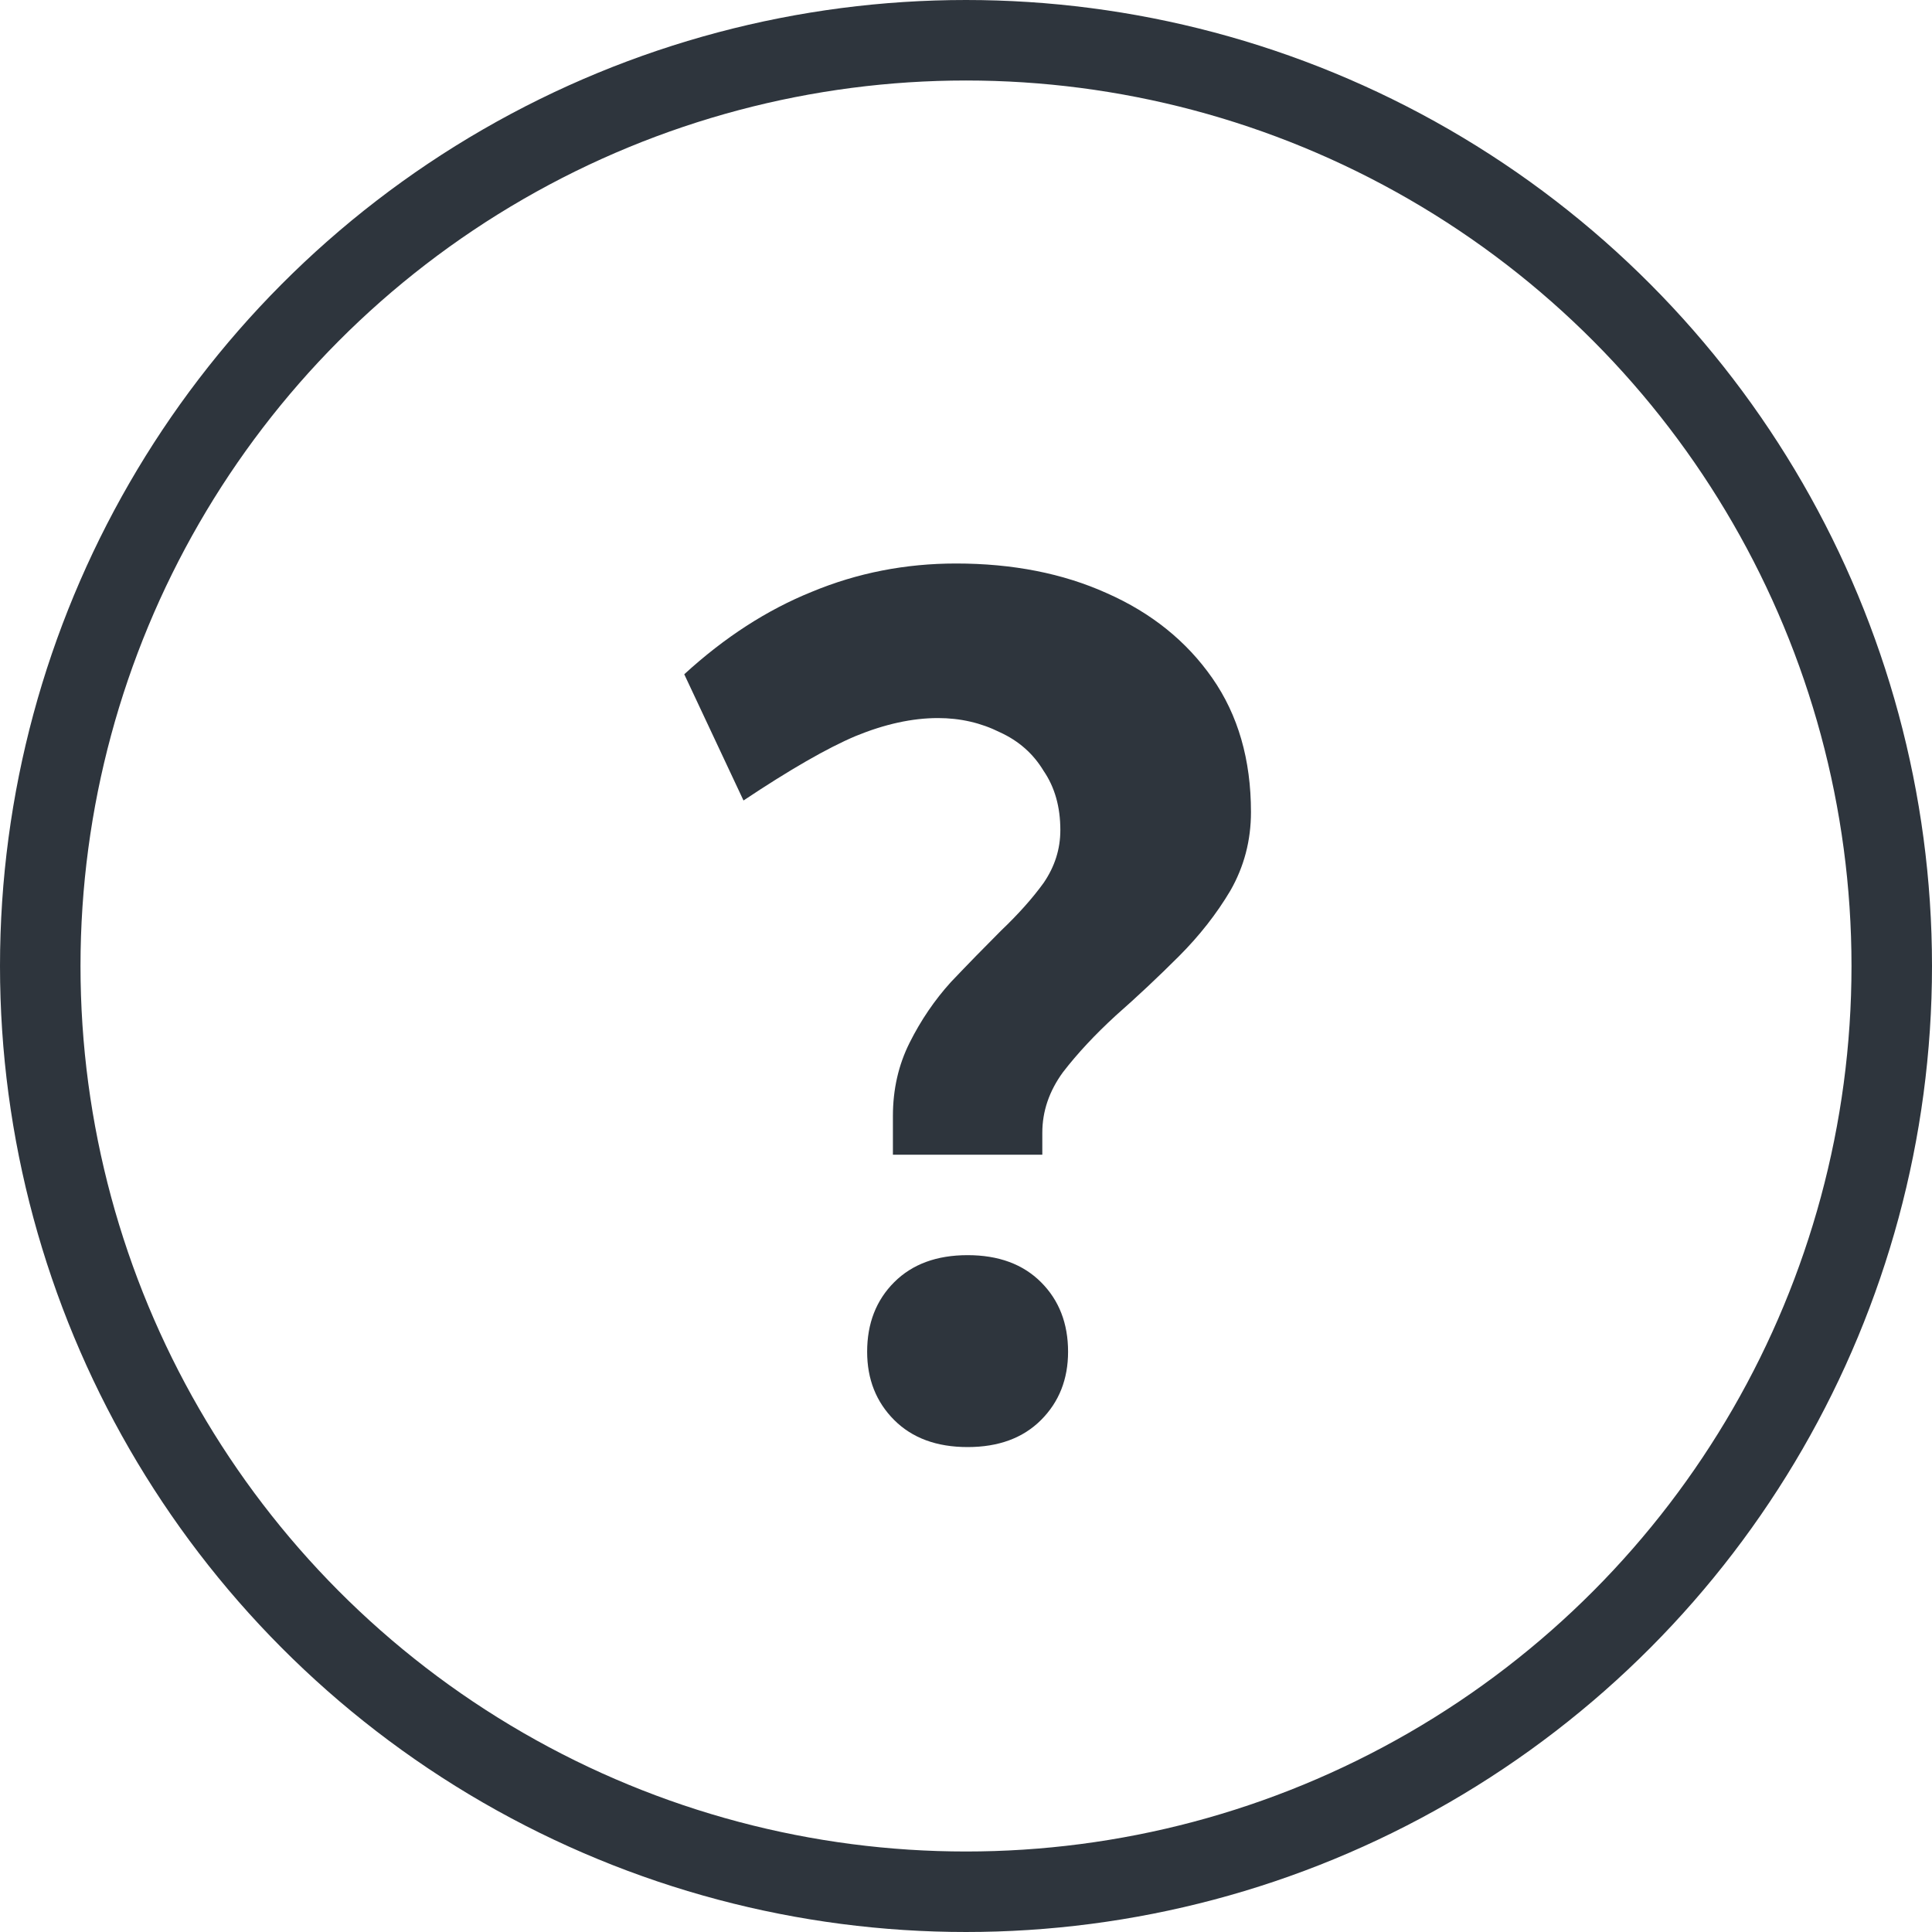
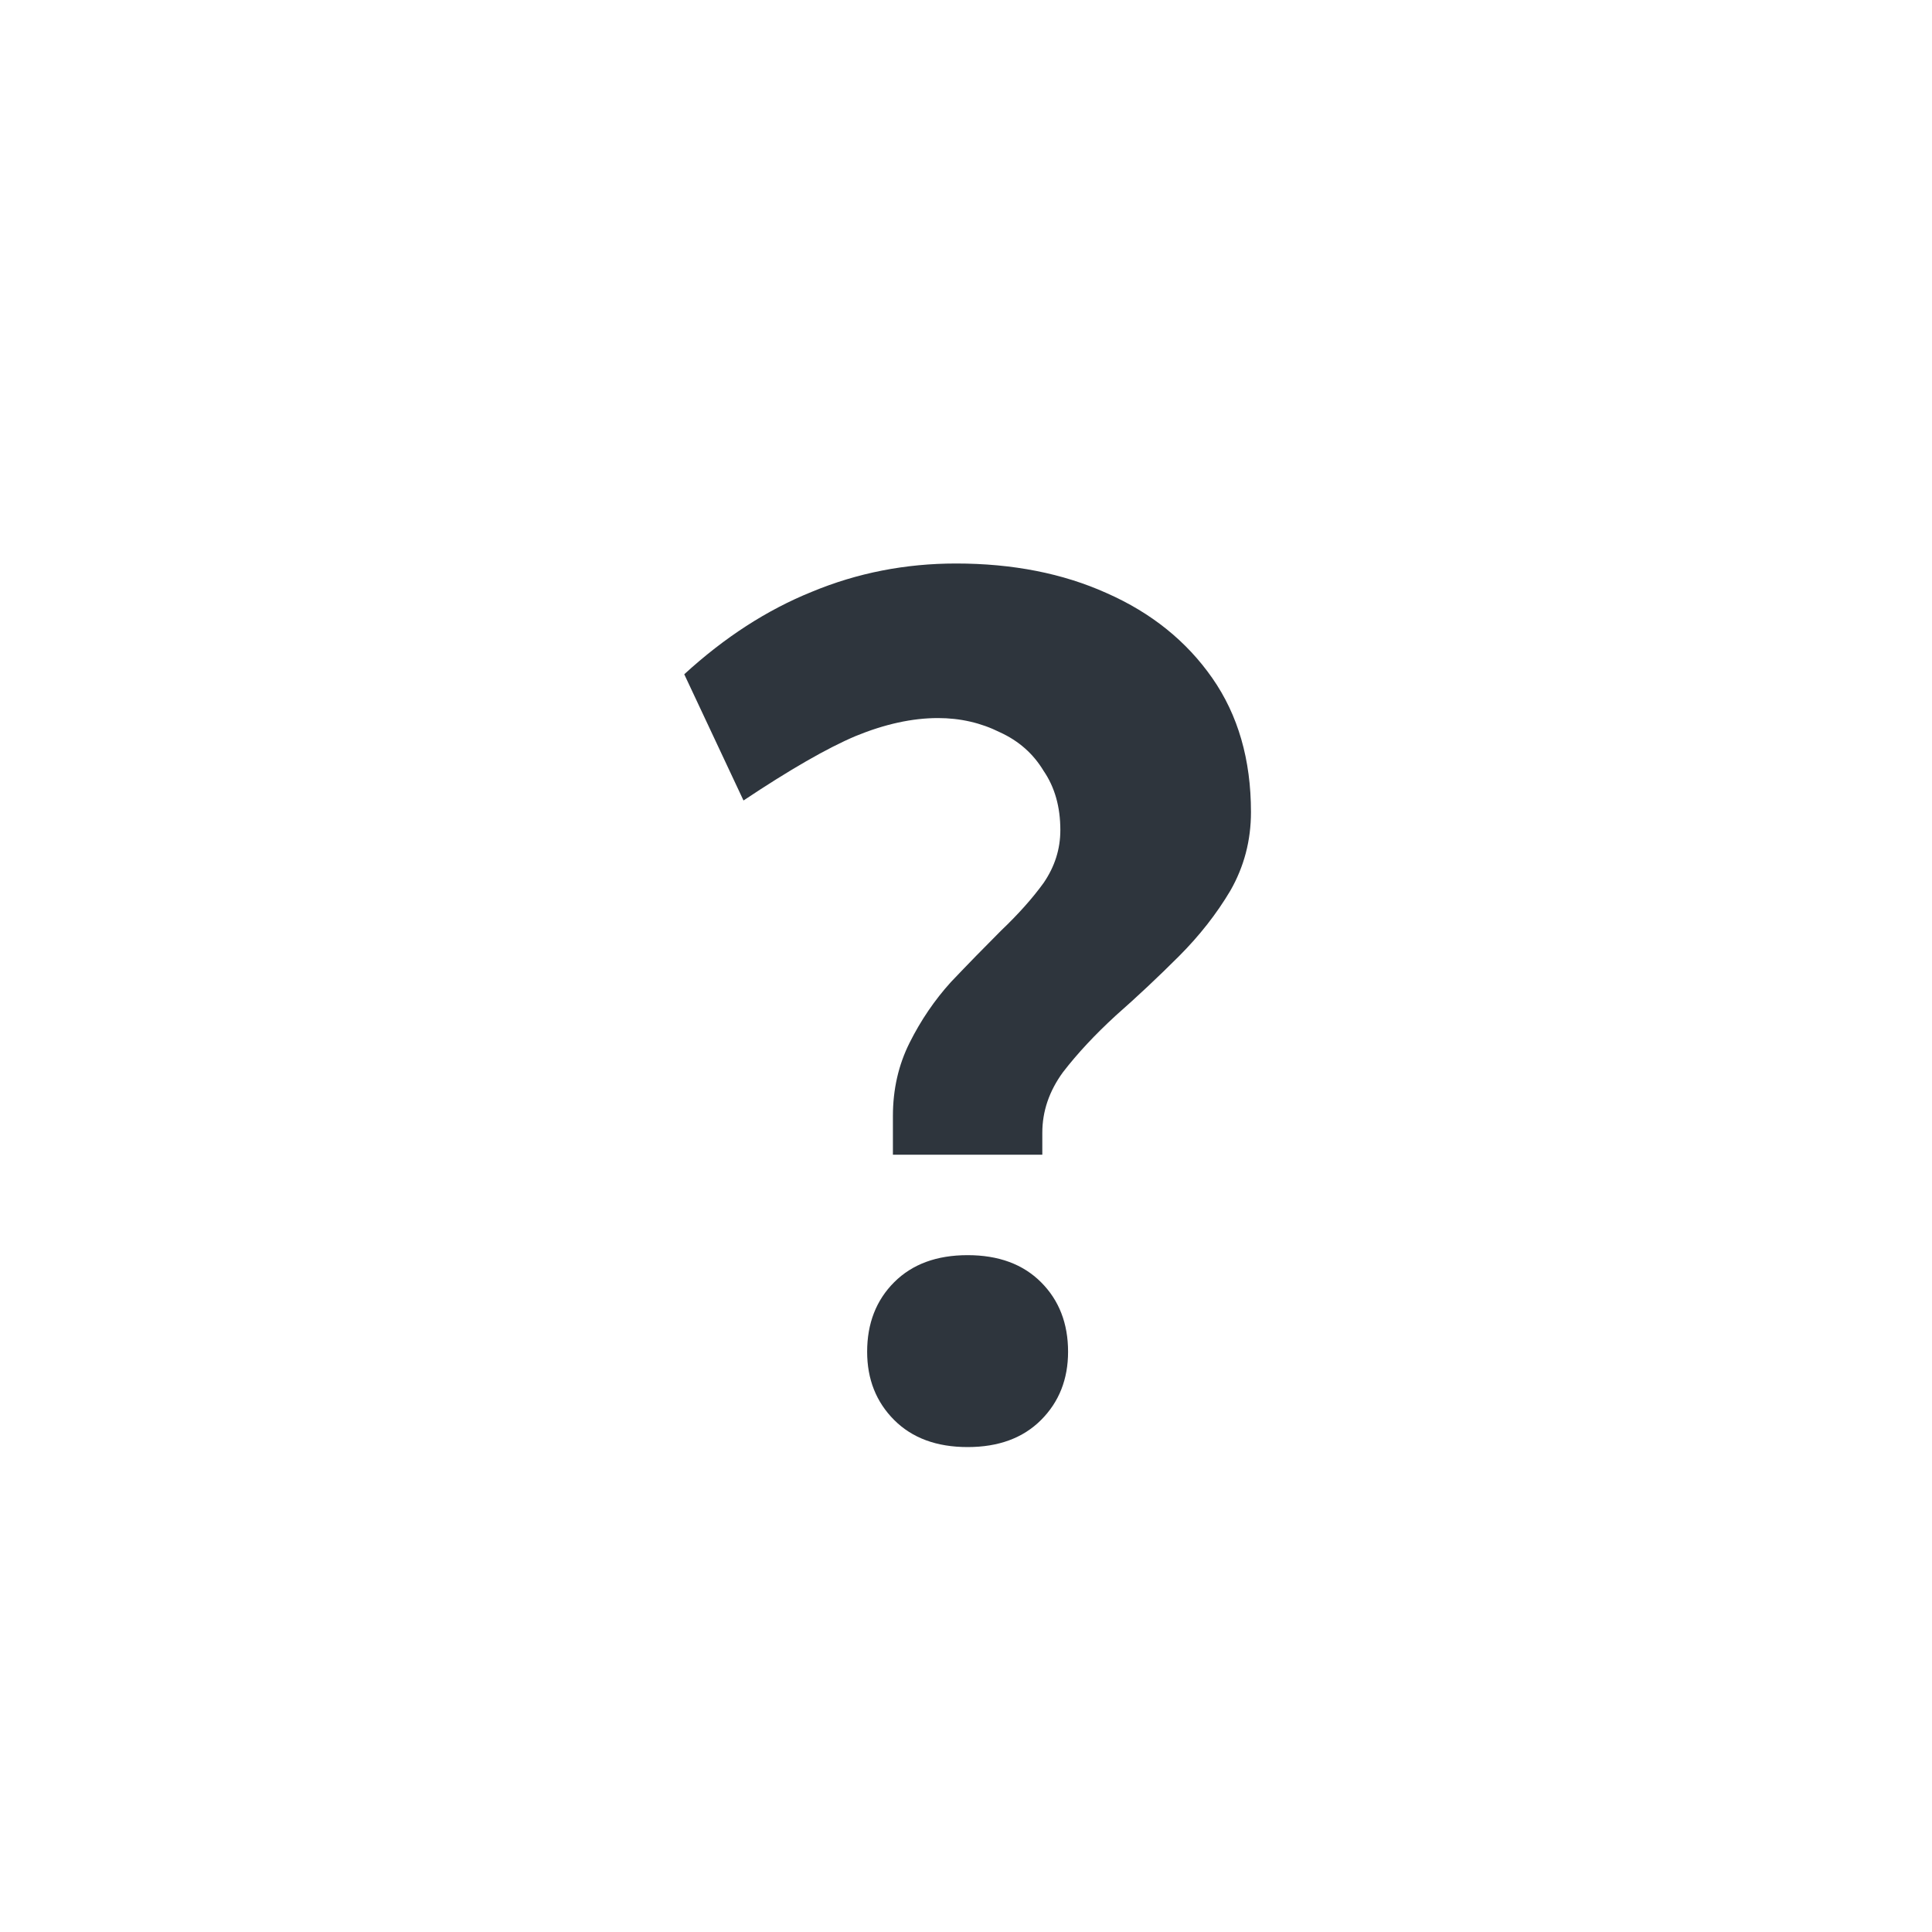
<svg xmlns="http://www.w3.org/2000/svg" width="24" height="24" viewBox="0 0 24 24" fill="none">
  <path d="M11.092 14.344V13.864C11.092 13.533 11.161 13.229 11.3 12.952C11.439 12.675 11.609 12.424 11.812 12.2C12.025 11.976 12.233 11.763 12.436 11.56C12.649 11.357 12.825 11.16 12.964 10.968C13.103 10.765 13.172 10.547 13.172 10.312C13.172 10.024 13.103 9.779 12.964 9.576C12.836 9.363 12.655 9.203 12.42 9.096C12.185 8.979 11.929 8.92 11.652 8.92C11.332 8.92 10.991 8.995 10.628 9.144C10.276 9.293 9.812 9.56 9.236 9.944L8.5 8.376C9.001 7.917 9.529 7.576 10.084 7.352C10.649 7.117 11.247 7 11.876 7C12.58 7 13.204 7.123 13.748 7.368C14.303 7.613 14.74 7.965 15.06 8.424C15.38 8.883 15.54 9.437 15.54 10.088C15.54 10.44 15.455 10.765 15.284 11.064C15.113 11.352 14.9 11.624 14.644 11.88C14.388 12.136 14.127 12.381 13.86 12.616C13.604 12.851 13.385 13.085 13.204 13.32C13.033 13.555 12.948 13.805 12.948 14.072V14.344H11.092ZM12.02 17.976C11.636 17.976 11.332 17.864 11.108 17.64C10.884 17.416 10.772 17.133 10.772 16.792C10.772 16.44 10.884 16.152 11.108 15.928C11.332 15.704 11.636 15.592 12.02 15.592C12.404 15.592 12.708 15.704 12.932 15.928C13.156 16.152 13.268 16.44 13.268 16.792C13.268 17.133 13.156 17.416 12.932 17.64C12.708 17.864 12.404 17.976 12.02 17.976Z" fill="#2E353D" />
-   <circle cx="12" cy="12" r="11.5" stroke="#2E353D" />
</svg>